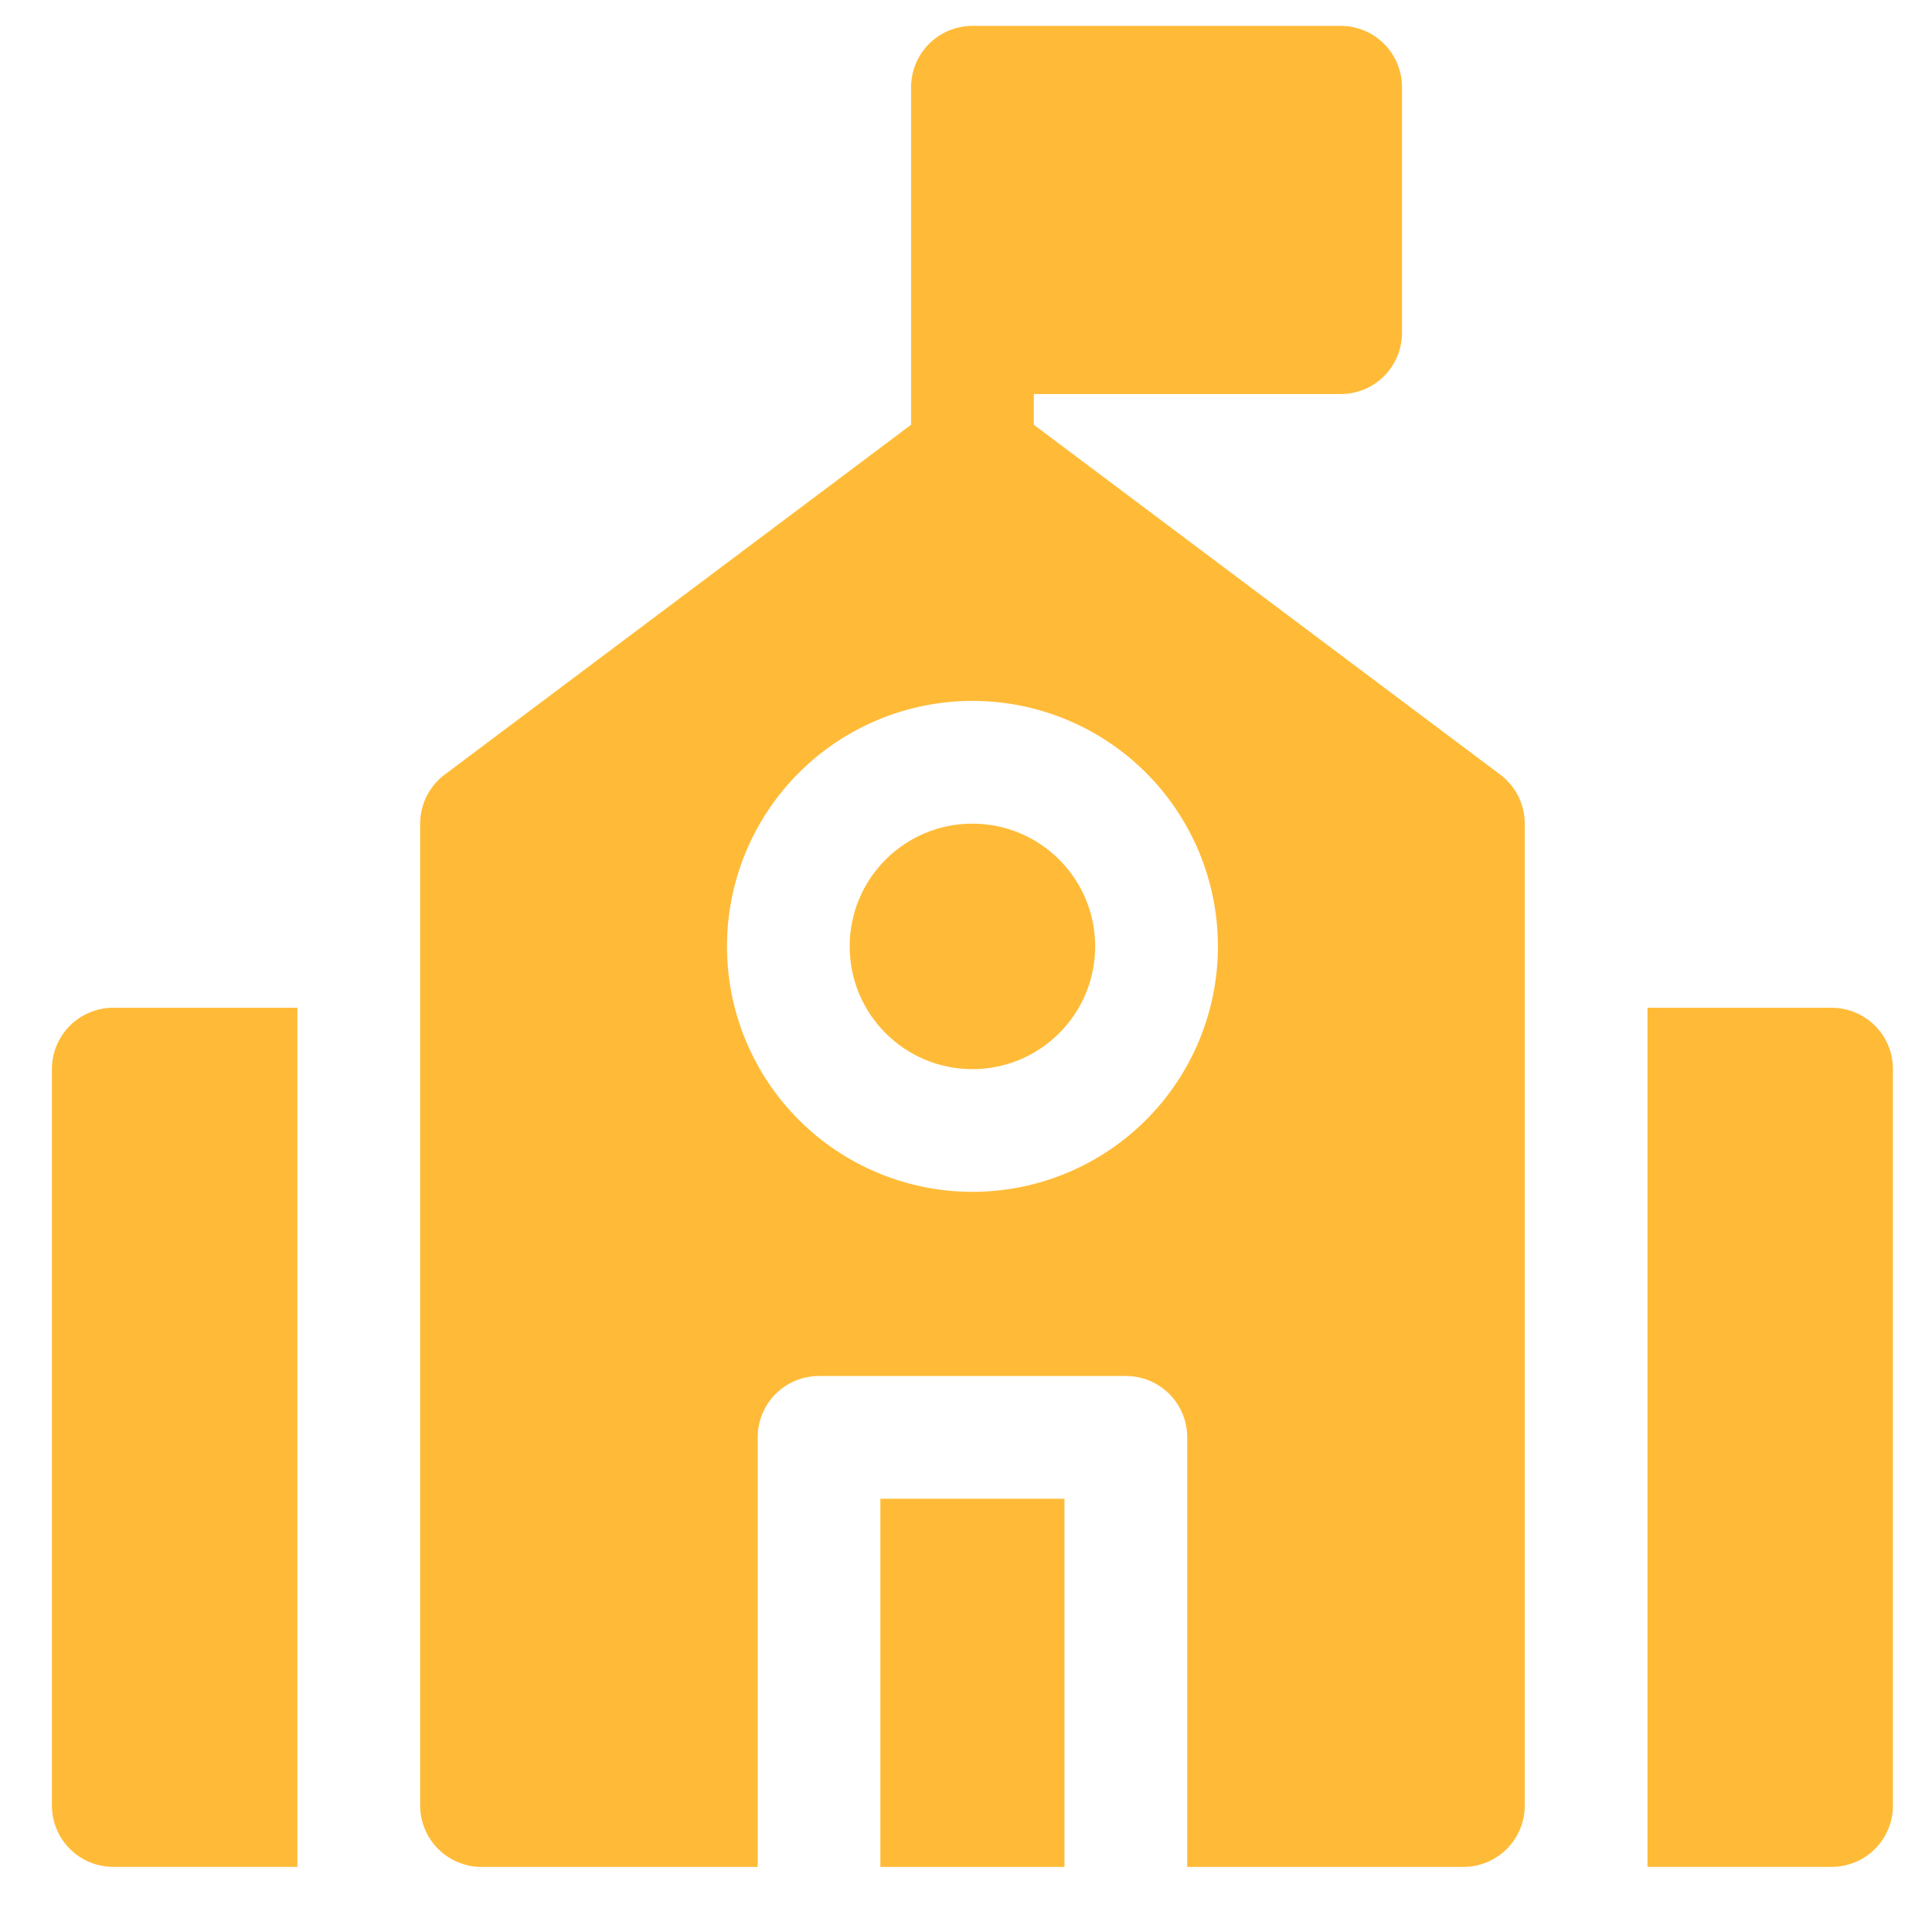
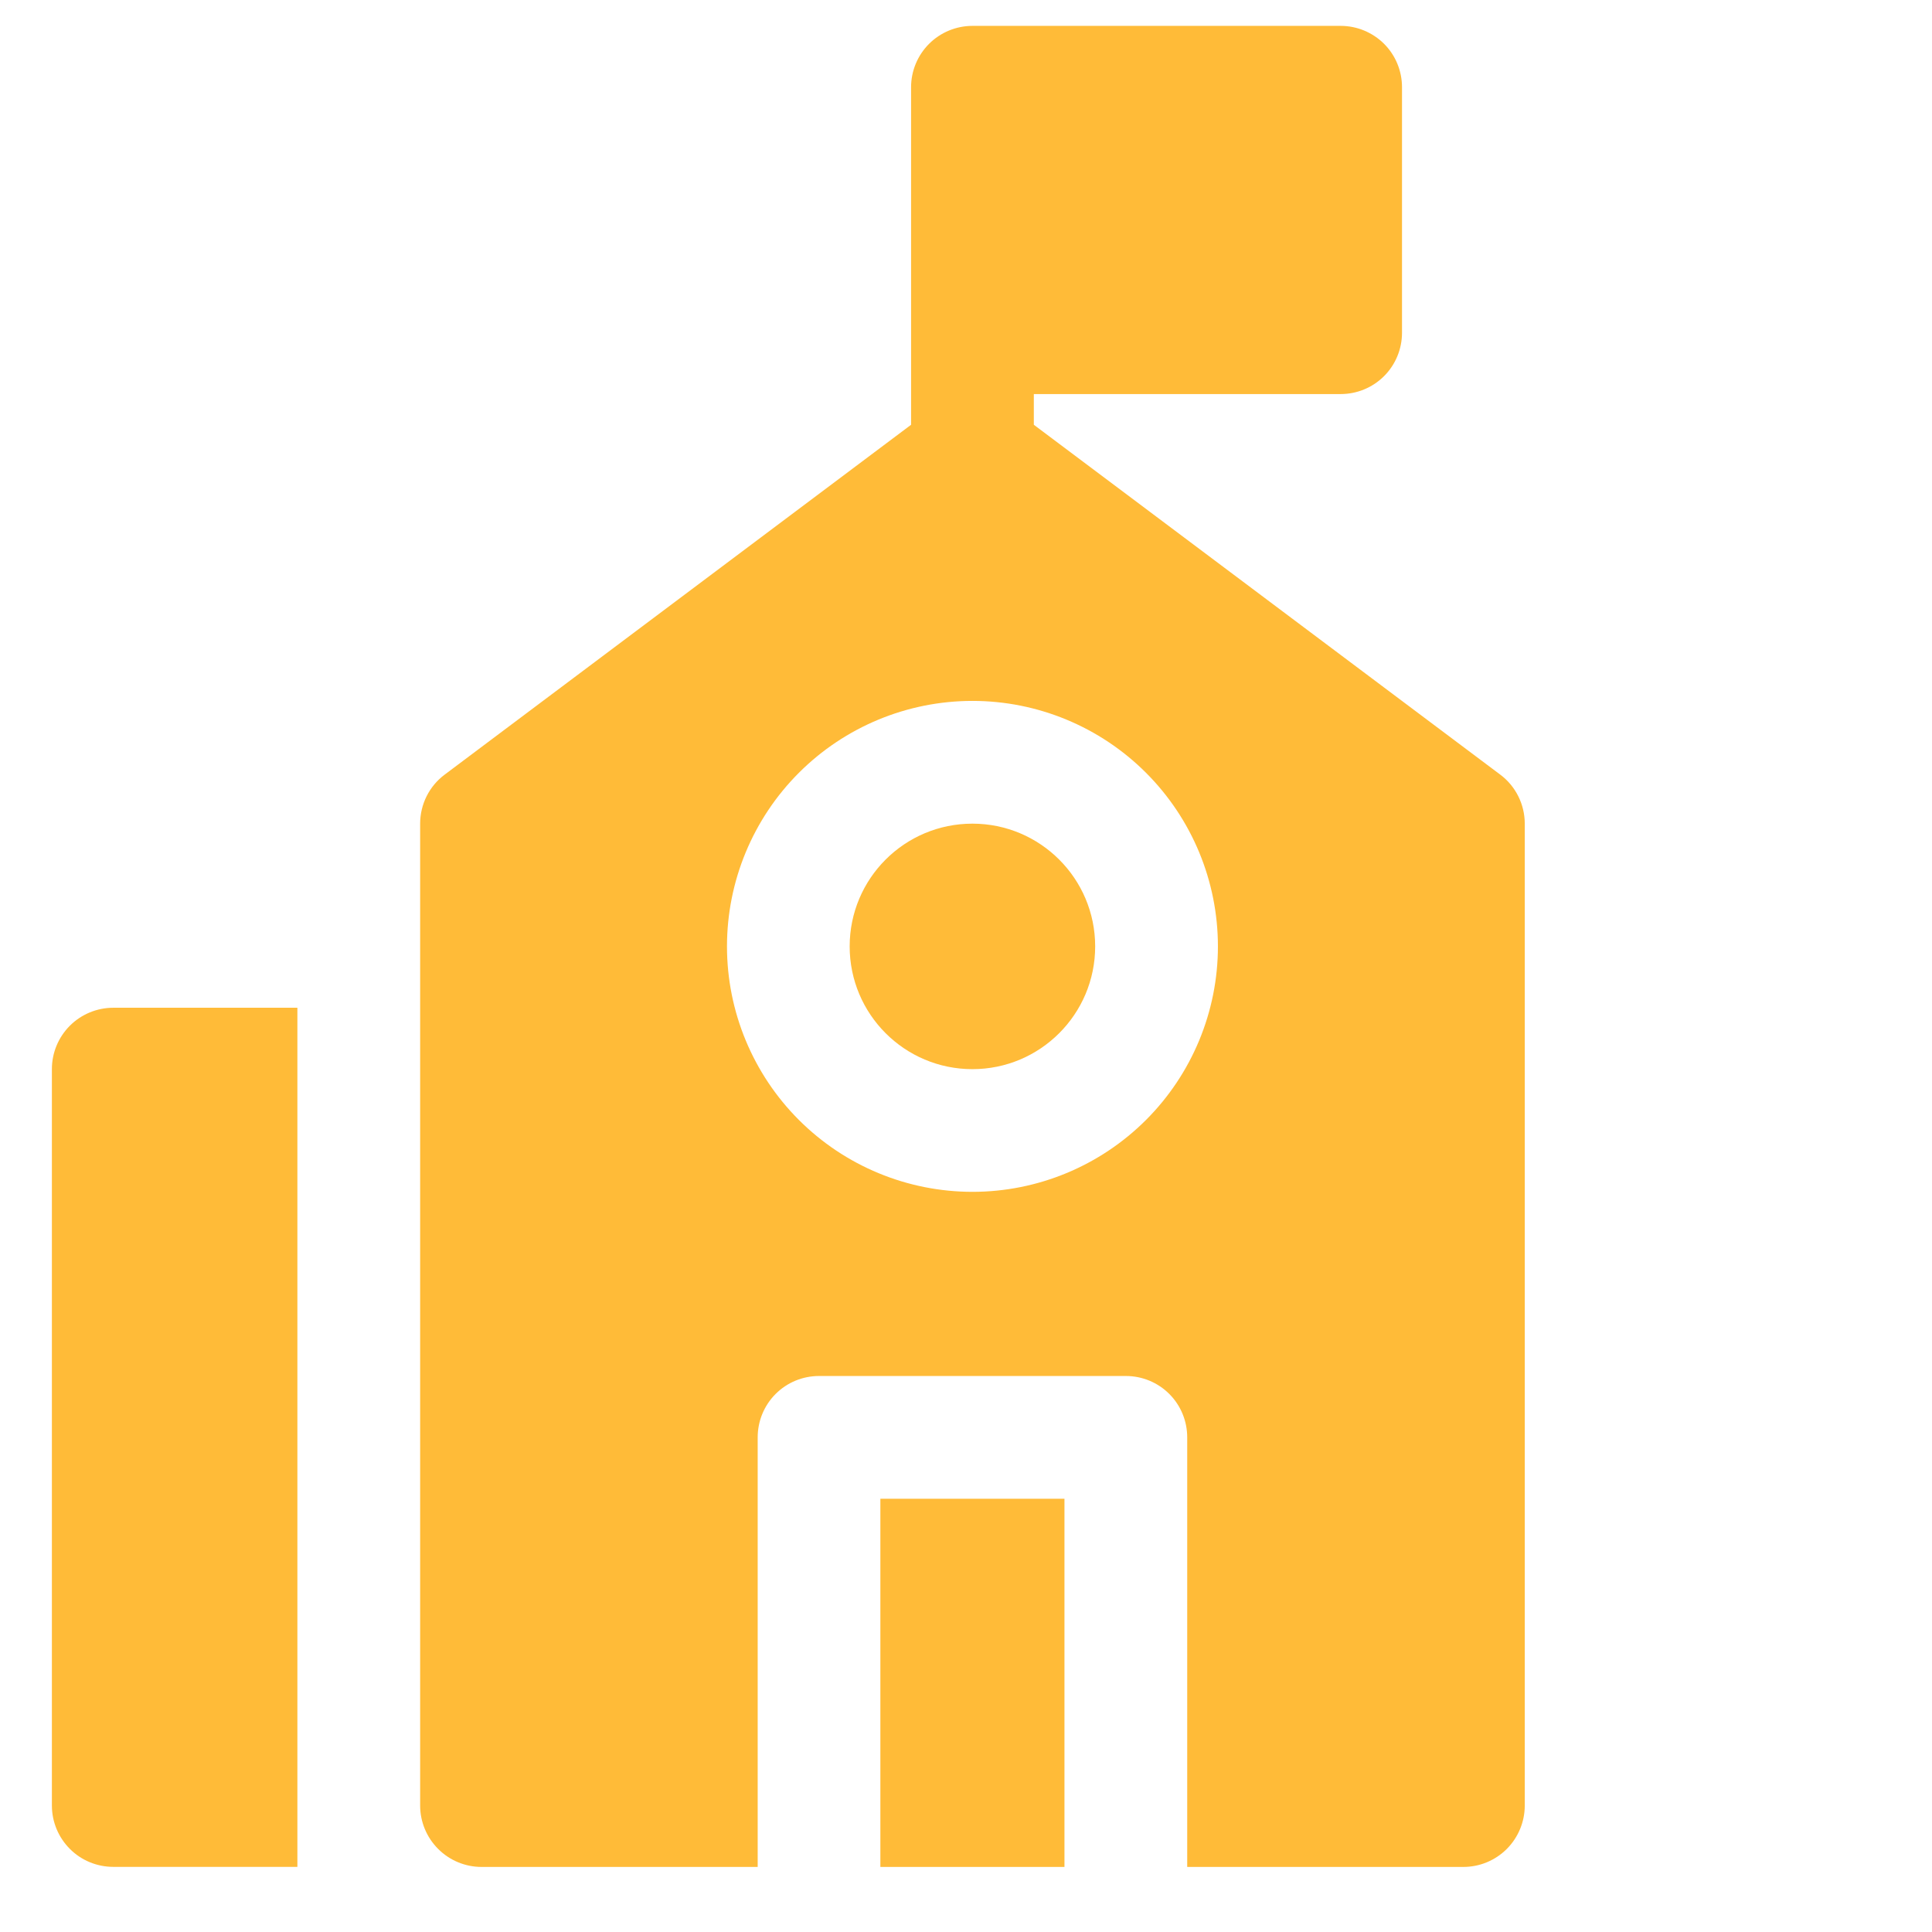
<svg xmlns="http://www.w3.org/2000/svg" width="28" height="28" viewBox="0 0 28 28" fill="none">
  <path d="M15.872 13.716C15.872 14.698 15.075 15.495 14.093 15.495C13.11 15.495 12.314 14.698 12.314 13.716C12.314 12.733 13.11 11.937 14.093 11.937C15.075 11.937 15.872 12.733 15.872 13.716Z" fill="#FFBB38" />
  <path d="M12.759 21.721H15.427V27.057H12.759V21.721Z" fill="#FFBB38" />
  <path d="M14.983 6.156V5.711H19.43C19.666 5.711 19.892 5.618 20.059 5.451C20.226 5.284 20.319 5.058 20.319 4.822V1.264C20.319 1.028 20.226 0.802 20.059 0.635C19.892 0.469 19.666 0.375 19.43 0.375H14.094C13.858 0.375 13.631 0.469 13.465 0.635C13.298 0.802 13.204 1.028 13.204 1.264V6.156L6.445 11.226C6.221 11.393 6.089 11.657 6.089 11.937V26.167C6.089 26.403 6.183 26.629 6.35 26.796C6.516 26.963 6.743 27.057 6.978 27.057H10.981V20.831C10.981 20.595 11.074 20.369 11.241 20.202C11.408 20.035 11.634 19.942 11.87 19.942H16.317C16.553 19.942 16.779 20.035 16.946 20.202C17.113 20.369 17.206 20.595 17.206 20.831V27.057H21.209C21.445 27.057 21.671 26.963 21.838 26.796C22.004 26.629 22.098 26.403 22.098 26.167V11.937C22.098 11.657 21.966 11.393 21.742 11.226L14.983 6.156ZM14.094 17.273C13.15 17.273 12.245 16.898 11.578 16.231C10.911 15.564 10.536 14.659 10.536 13.716C10.536 12.772 10.911 11.867 11.578 11.2C12.245 10.533 13.15 10.158 14.094 10.158C15.037 10.158 15.942 10.533 16.609 11.2C17.276 11.867 17.651 12.772 17.651 13.716C17.651 14.659 17.276 15.564 16.609 16.231C15.942 16.898 15.037 17.273 14.094 17.273Z" fill="#FFBB38" />
  <path d="M0.752 15.494V26.167C0.752 26.403 0.846 26.629 1.013 26.796C1.179 26.963 1.406 27.056 1.642 27.056H4.31V14.605H1.642C1.406 14.605 1.179 14.699 1.013 14.865C0.846 15.032 0.752 15.258 0.752 15.494Z" fill="#FFBB38" />
-   <path d="M26.545 14.605H23.877V27.056H26.545C26.781 27.056 27.007 26.963 27.174 26.796C27.341 26.629 27.434 26.403 27.434 26.167V15.494C27.434 15.258 27.341 15.032 27.174 14.865C27.007 14.699 26.781 14.605 26.545 14.605Z" fill="#FFBB38" />
</svg>